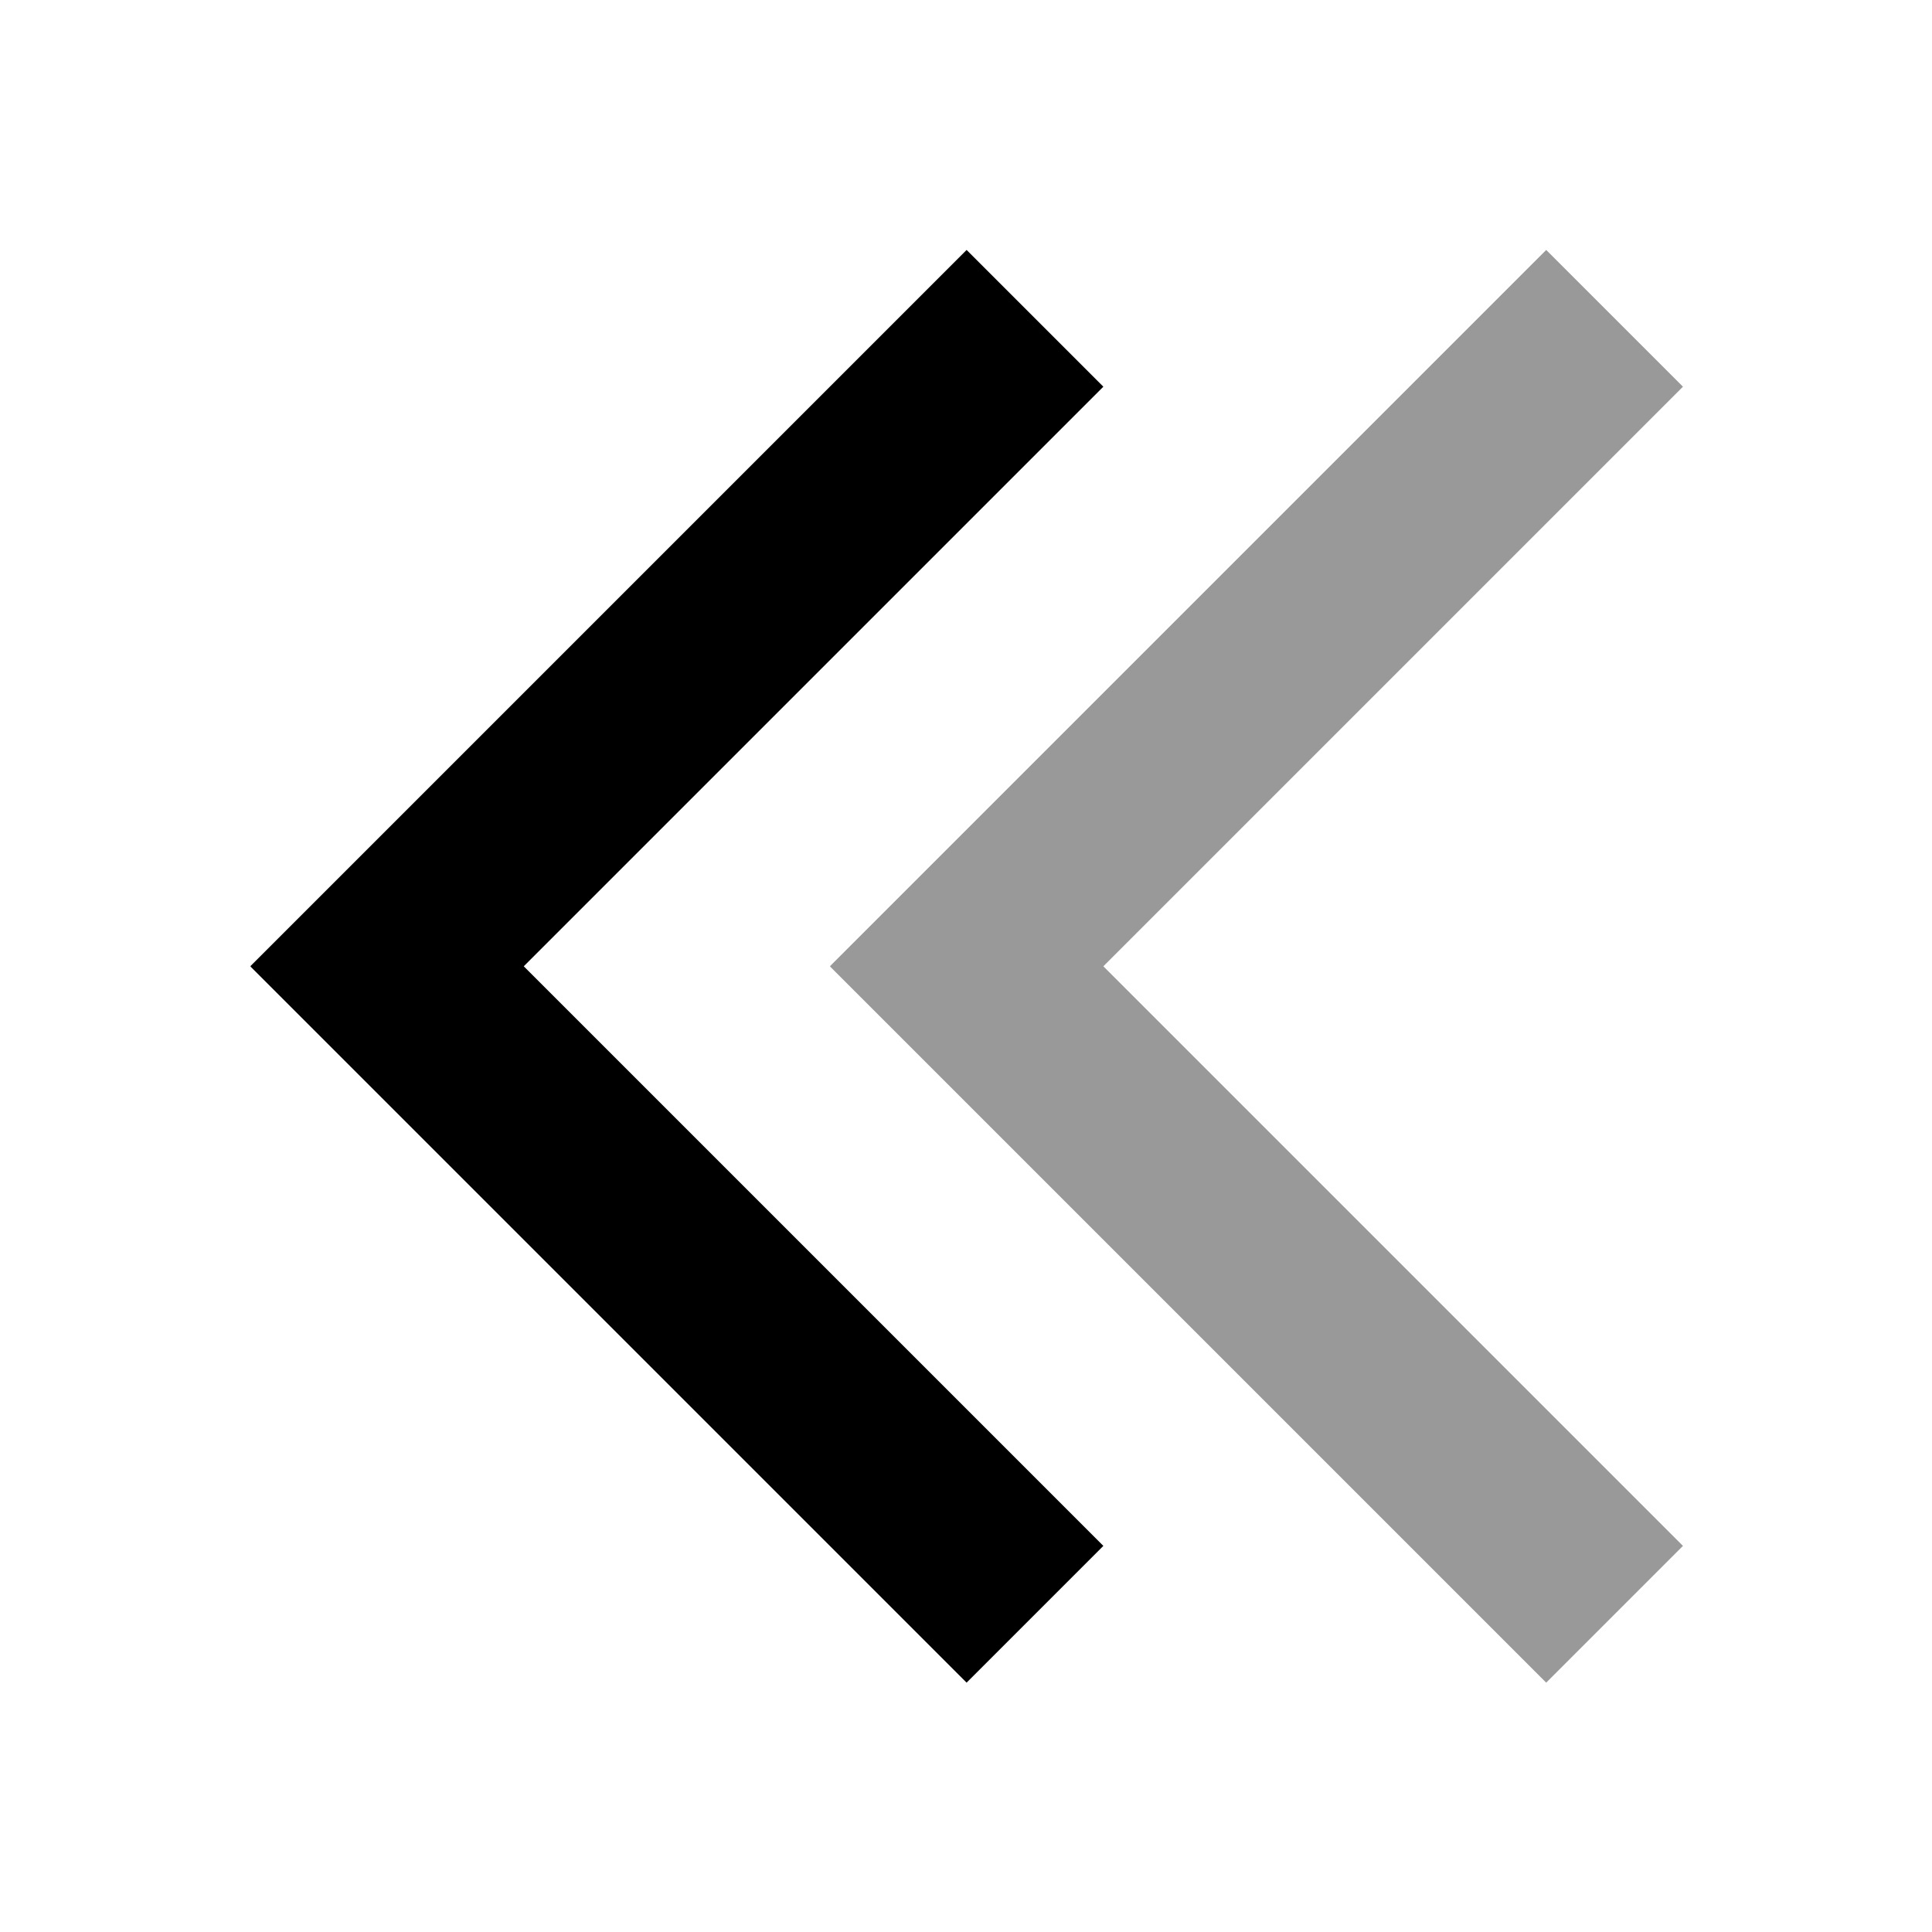
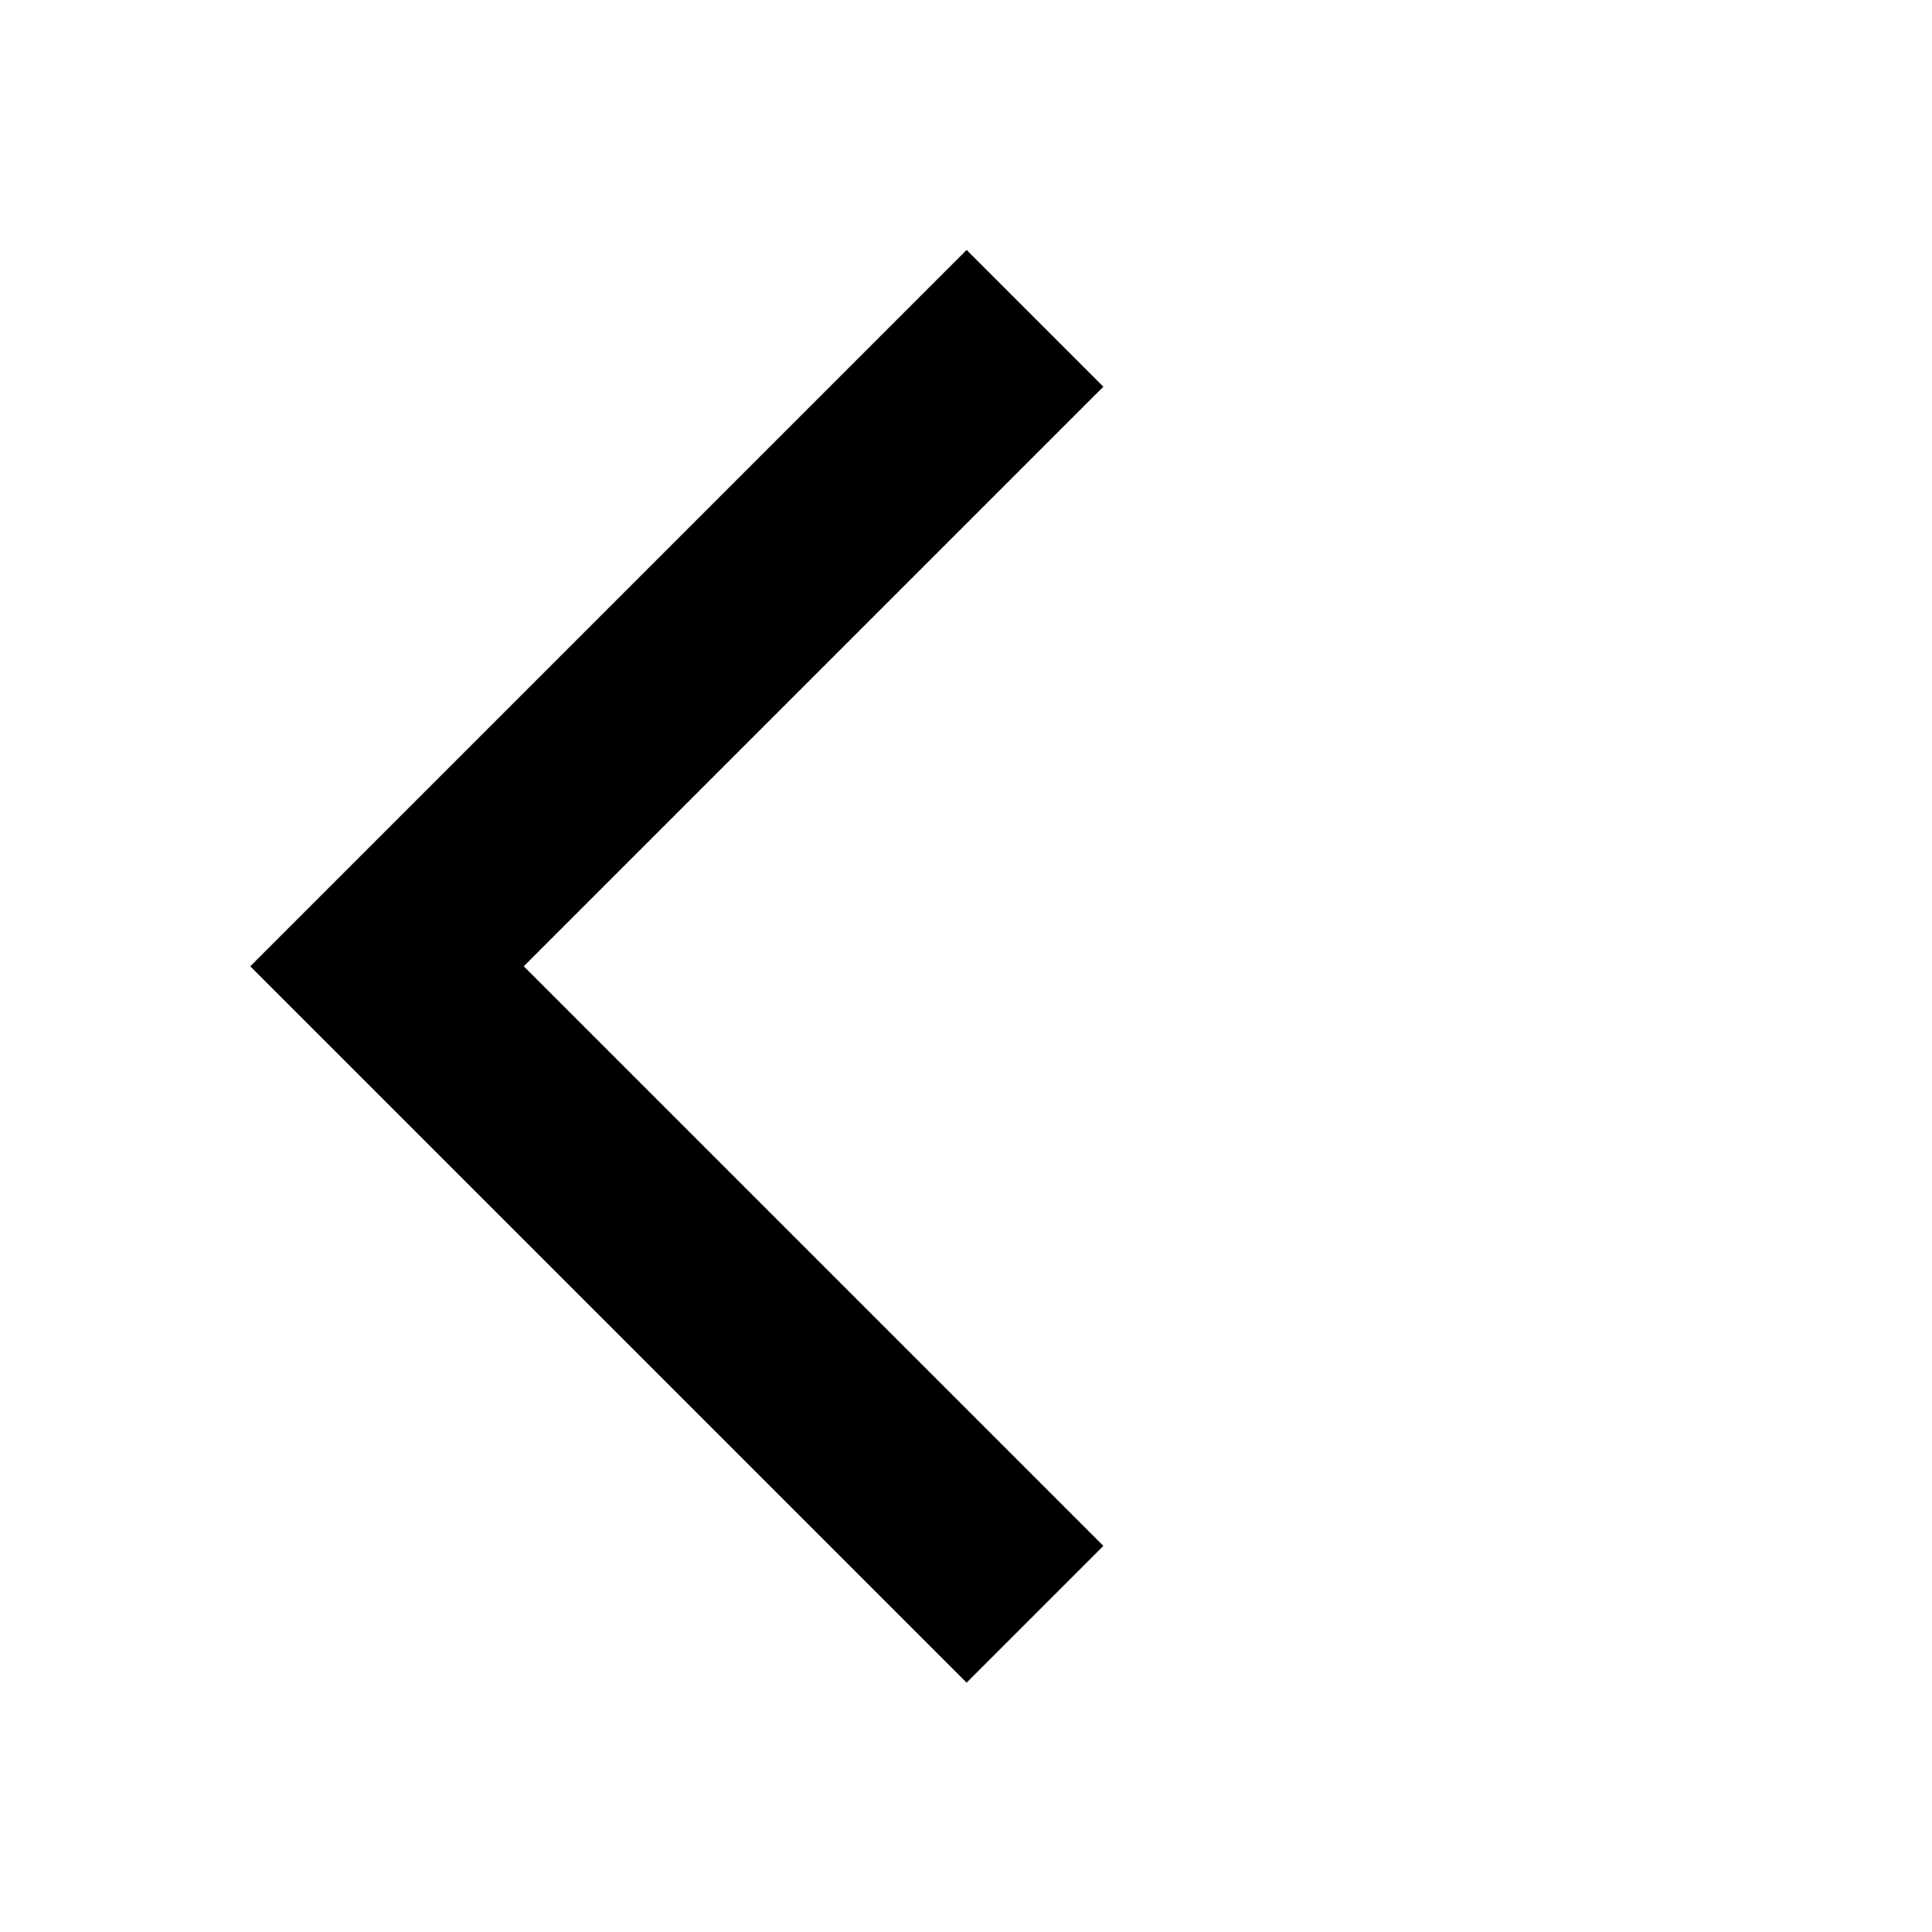
<svg xmlns="http://www.w3.org/2000/svg" viewBox="0 0 640 640">
-   <path opacity=".4" fill="currentColor" d="M275 320L297.6 297.4L489.6 105.4L512.2 82.8L557.5 128.1L534.9 150.7L365.5 320.1L534.9 489.5L557.5 512.1L512.2 557.4L489.6 534.8L297.6 342.8L275 320.2z" />
  <path fill="currentColor" d="M83 320L105.6 297.4L297.6 105.4L320.2 82.8L365.5 128.1L342.9 150.7L173.5 320.1L342.9 489.5L365.5 512.1L320.2 557.4L297.6 534.8L105.6 342.8L83 320.2z" />
</svg>